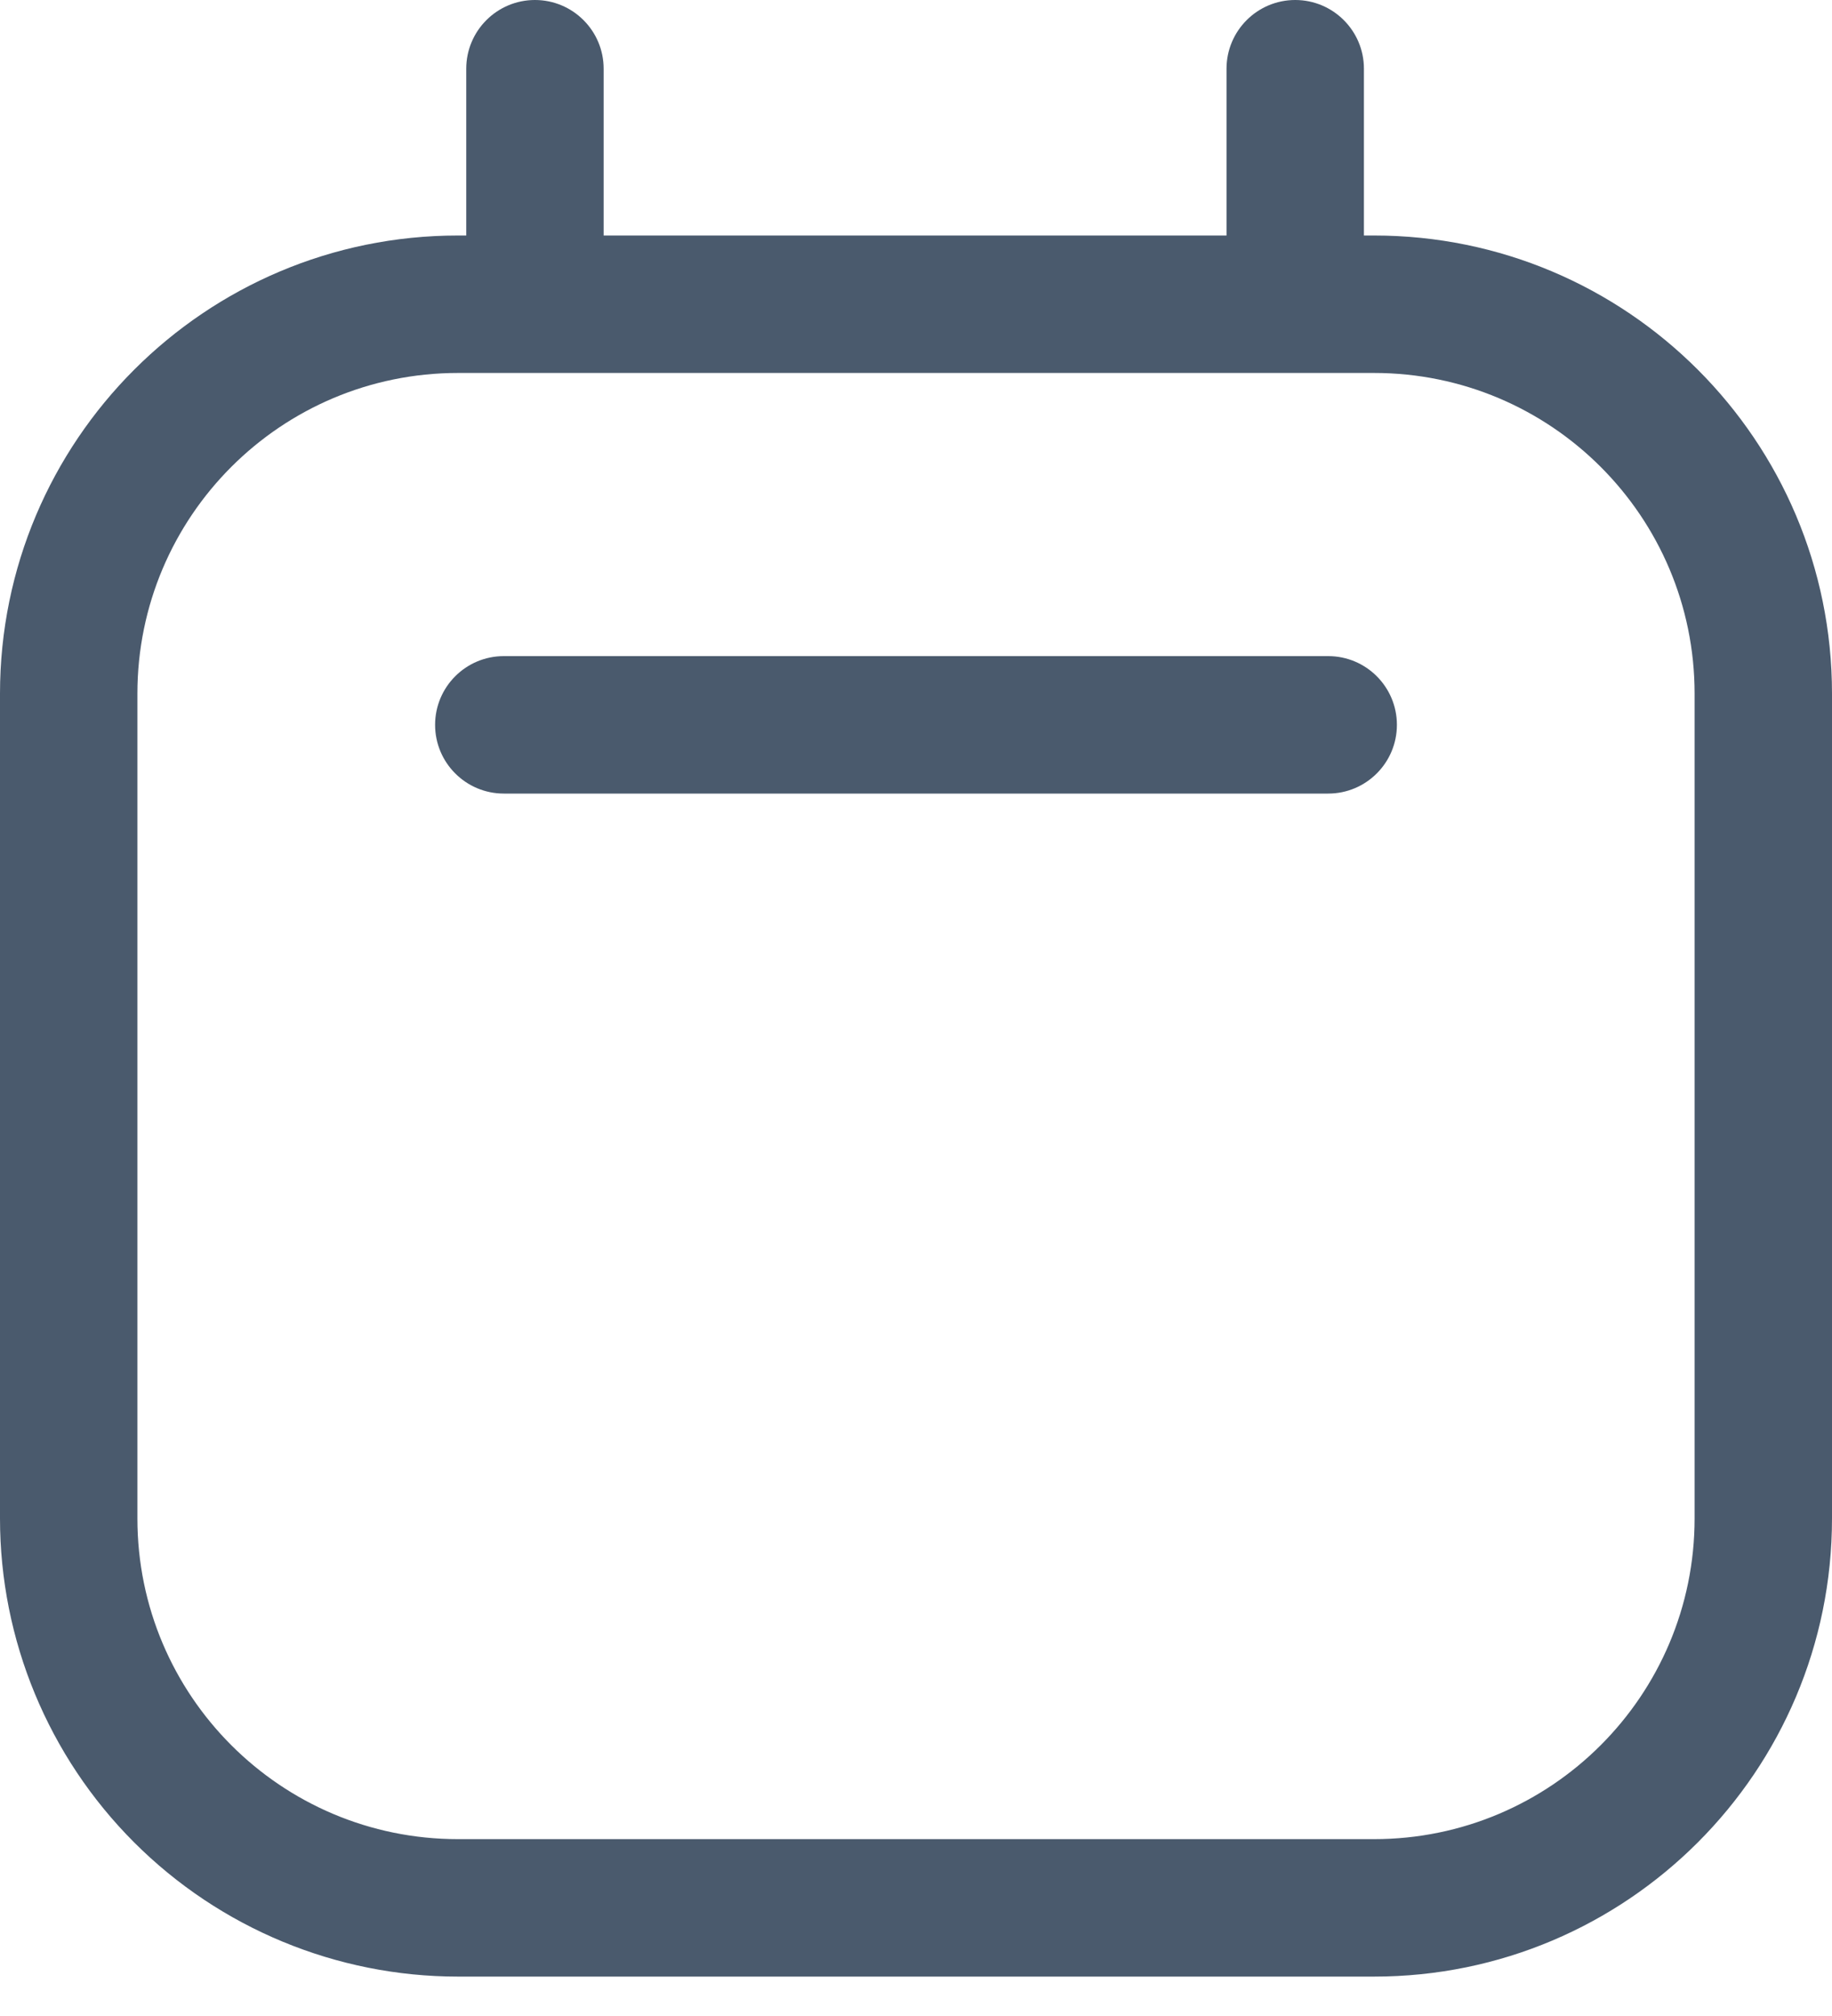
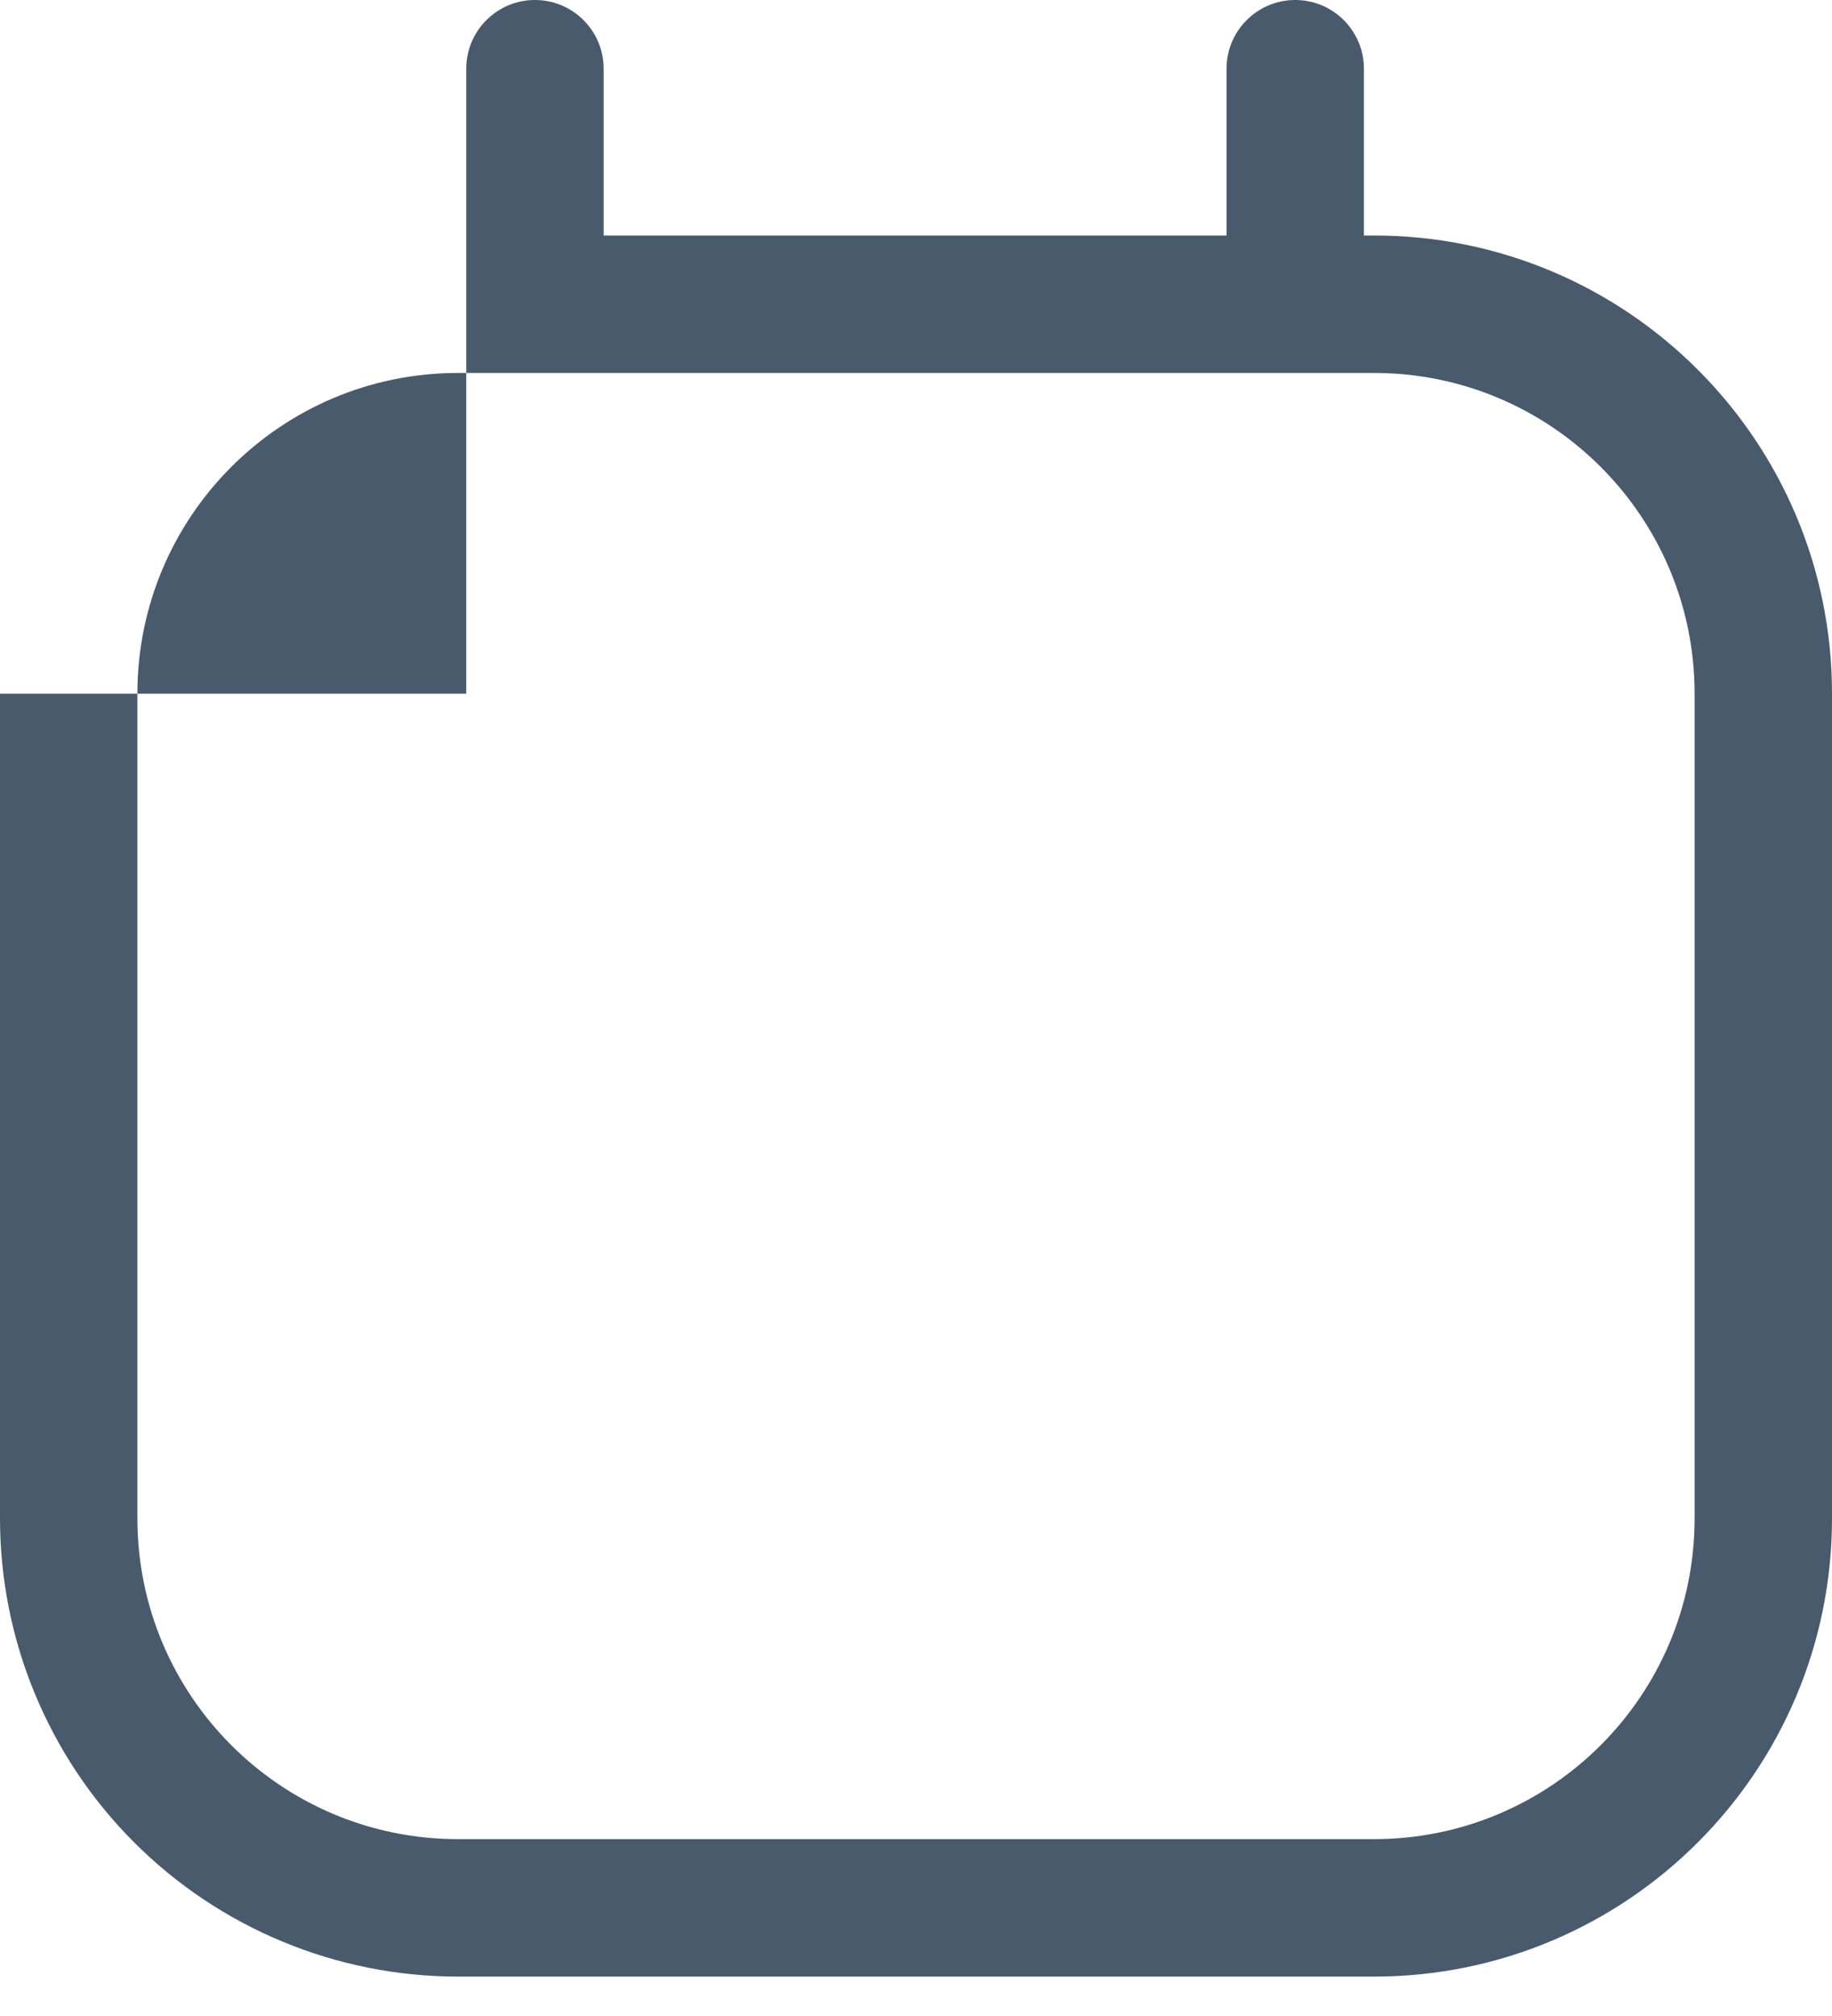
<svg xmlns="http://www.w3.org/2000/svg" width="20" height="22" viewBox="0 0 20 22" fill="none">
  <g id="Group">
-     <path id="Path" d="M14.5 7.16H5.5C5.086 7.16 4.75 7.496 4.75 7.91C4.75 8.324 5.086 8.66 5.5 8.66H14.5C14.914 8.66 15.25 8.324 15.25 7.91C15.25 7.496 14.914 7.16 14.5 7.16Z" fill="#4A5A6D" />
-     <path id="Shape" fill-rule="evenodd" clip-rule="evenodd" d="M14.89 2.57H15C17.761 2.57 20 4.809 20 7.57V16.57C20 19.331 17.761 21.57 15 21.57H5C3.674 21.57 2.402 21.043 1.464 20.105C0.527 19.168 0 17.896 0 16.57V7.57C0 4.809 2.239 2.57 5 2.57H5.09V2.5V0.75C5.09 0.336 5.426 0 5.84 0C6.254 0 6.59 0.336 6.59 0.75V2.5V2.57H13.39V2.5V0.75C13.39 0.336 13.726 0 14.14 0C14.554 0 14.89 0.336 14.89 0.75V2.5V2.57ZM15 20.07C16.933 20.07 18.5 18.503 18.5 16.57V7.57C18.5 5.637 16.933 4.07 15 4.07H5C3.067 4.07 1.5 5.637 1.5 7.57V16.57C1.5 18.503 3.067 20.07 5 20.07H15Z" fill="#4A5A6D" />
+     <path id="Shape" fill-rule="evenodd" clip-rule="evenodd" d="M14.89 2.57H15C17.761 2.57 20 4.809 20 7.57V16.57C20 19.331 17.761 21.57 15 21.57H5C3.674 21.57 2.402 21.043 1.464 20.105C0.527 19.168 0 17.896 0 16.57V7.57H5.09V2.5V0.75C5.09 0.336 5.426 0 5.84 0C6.254 0 6.59 0.336 6.59 0.75V2.5V2.57H13.39V2.5V0.75C13.39 0.336 13.726 0 14.14 0C14.554 0 14.89 0.336 14.89 0.75V2.5V2.57ZM15 20.07C16.933 20.07 18.5 18.503 18.5 16.57V7.57C18.5 5.637 16.933 4.07 15 4.07H5C3.067 4.07 1.5 5.637 1.5 7.57V16.57C1.5 18.503 3.067 20.07 5 20.07H15Z" fill="#4A5A6D" />
  </g>
</svg>